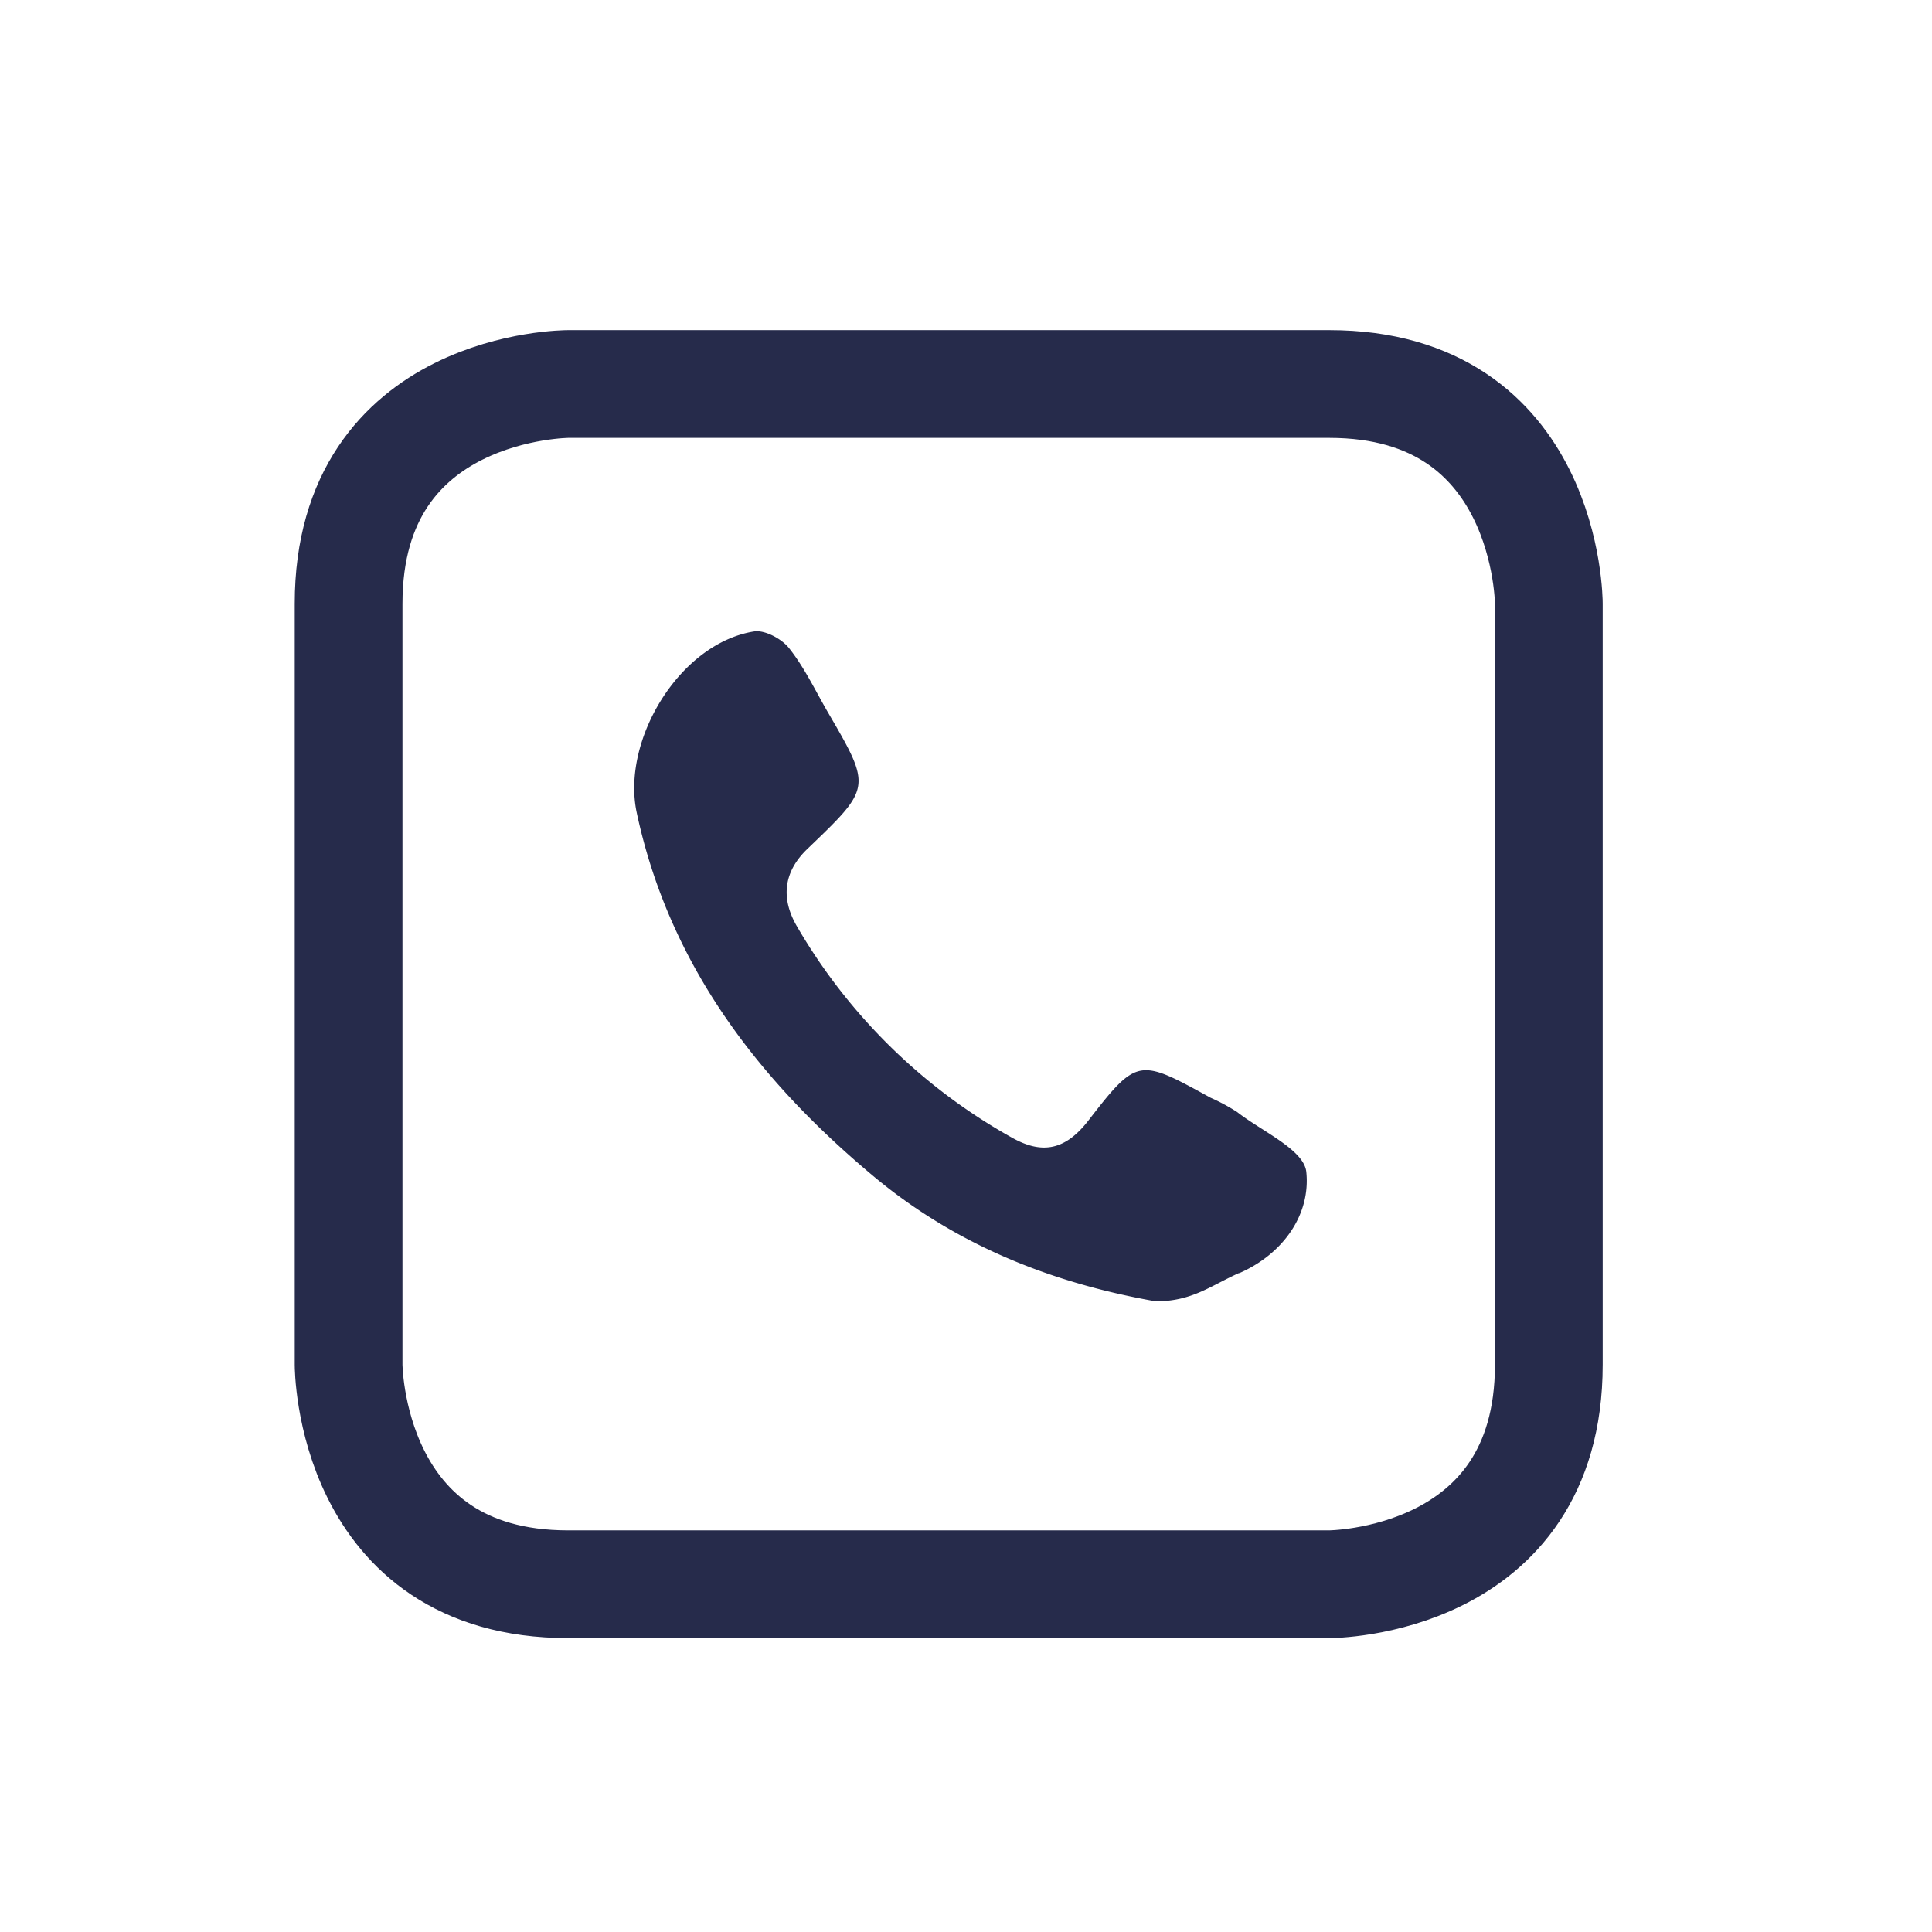
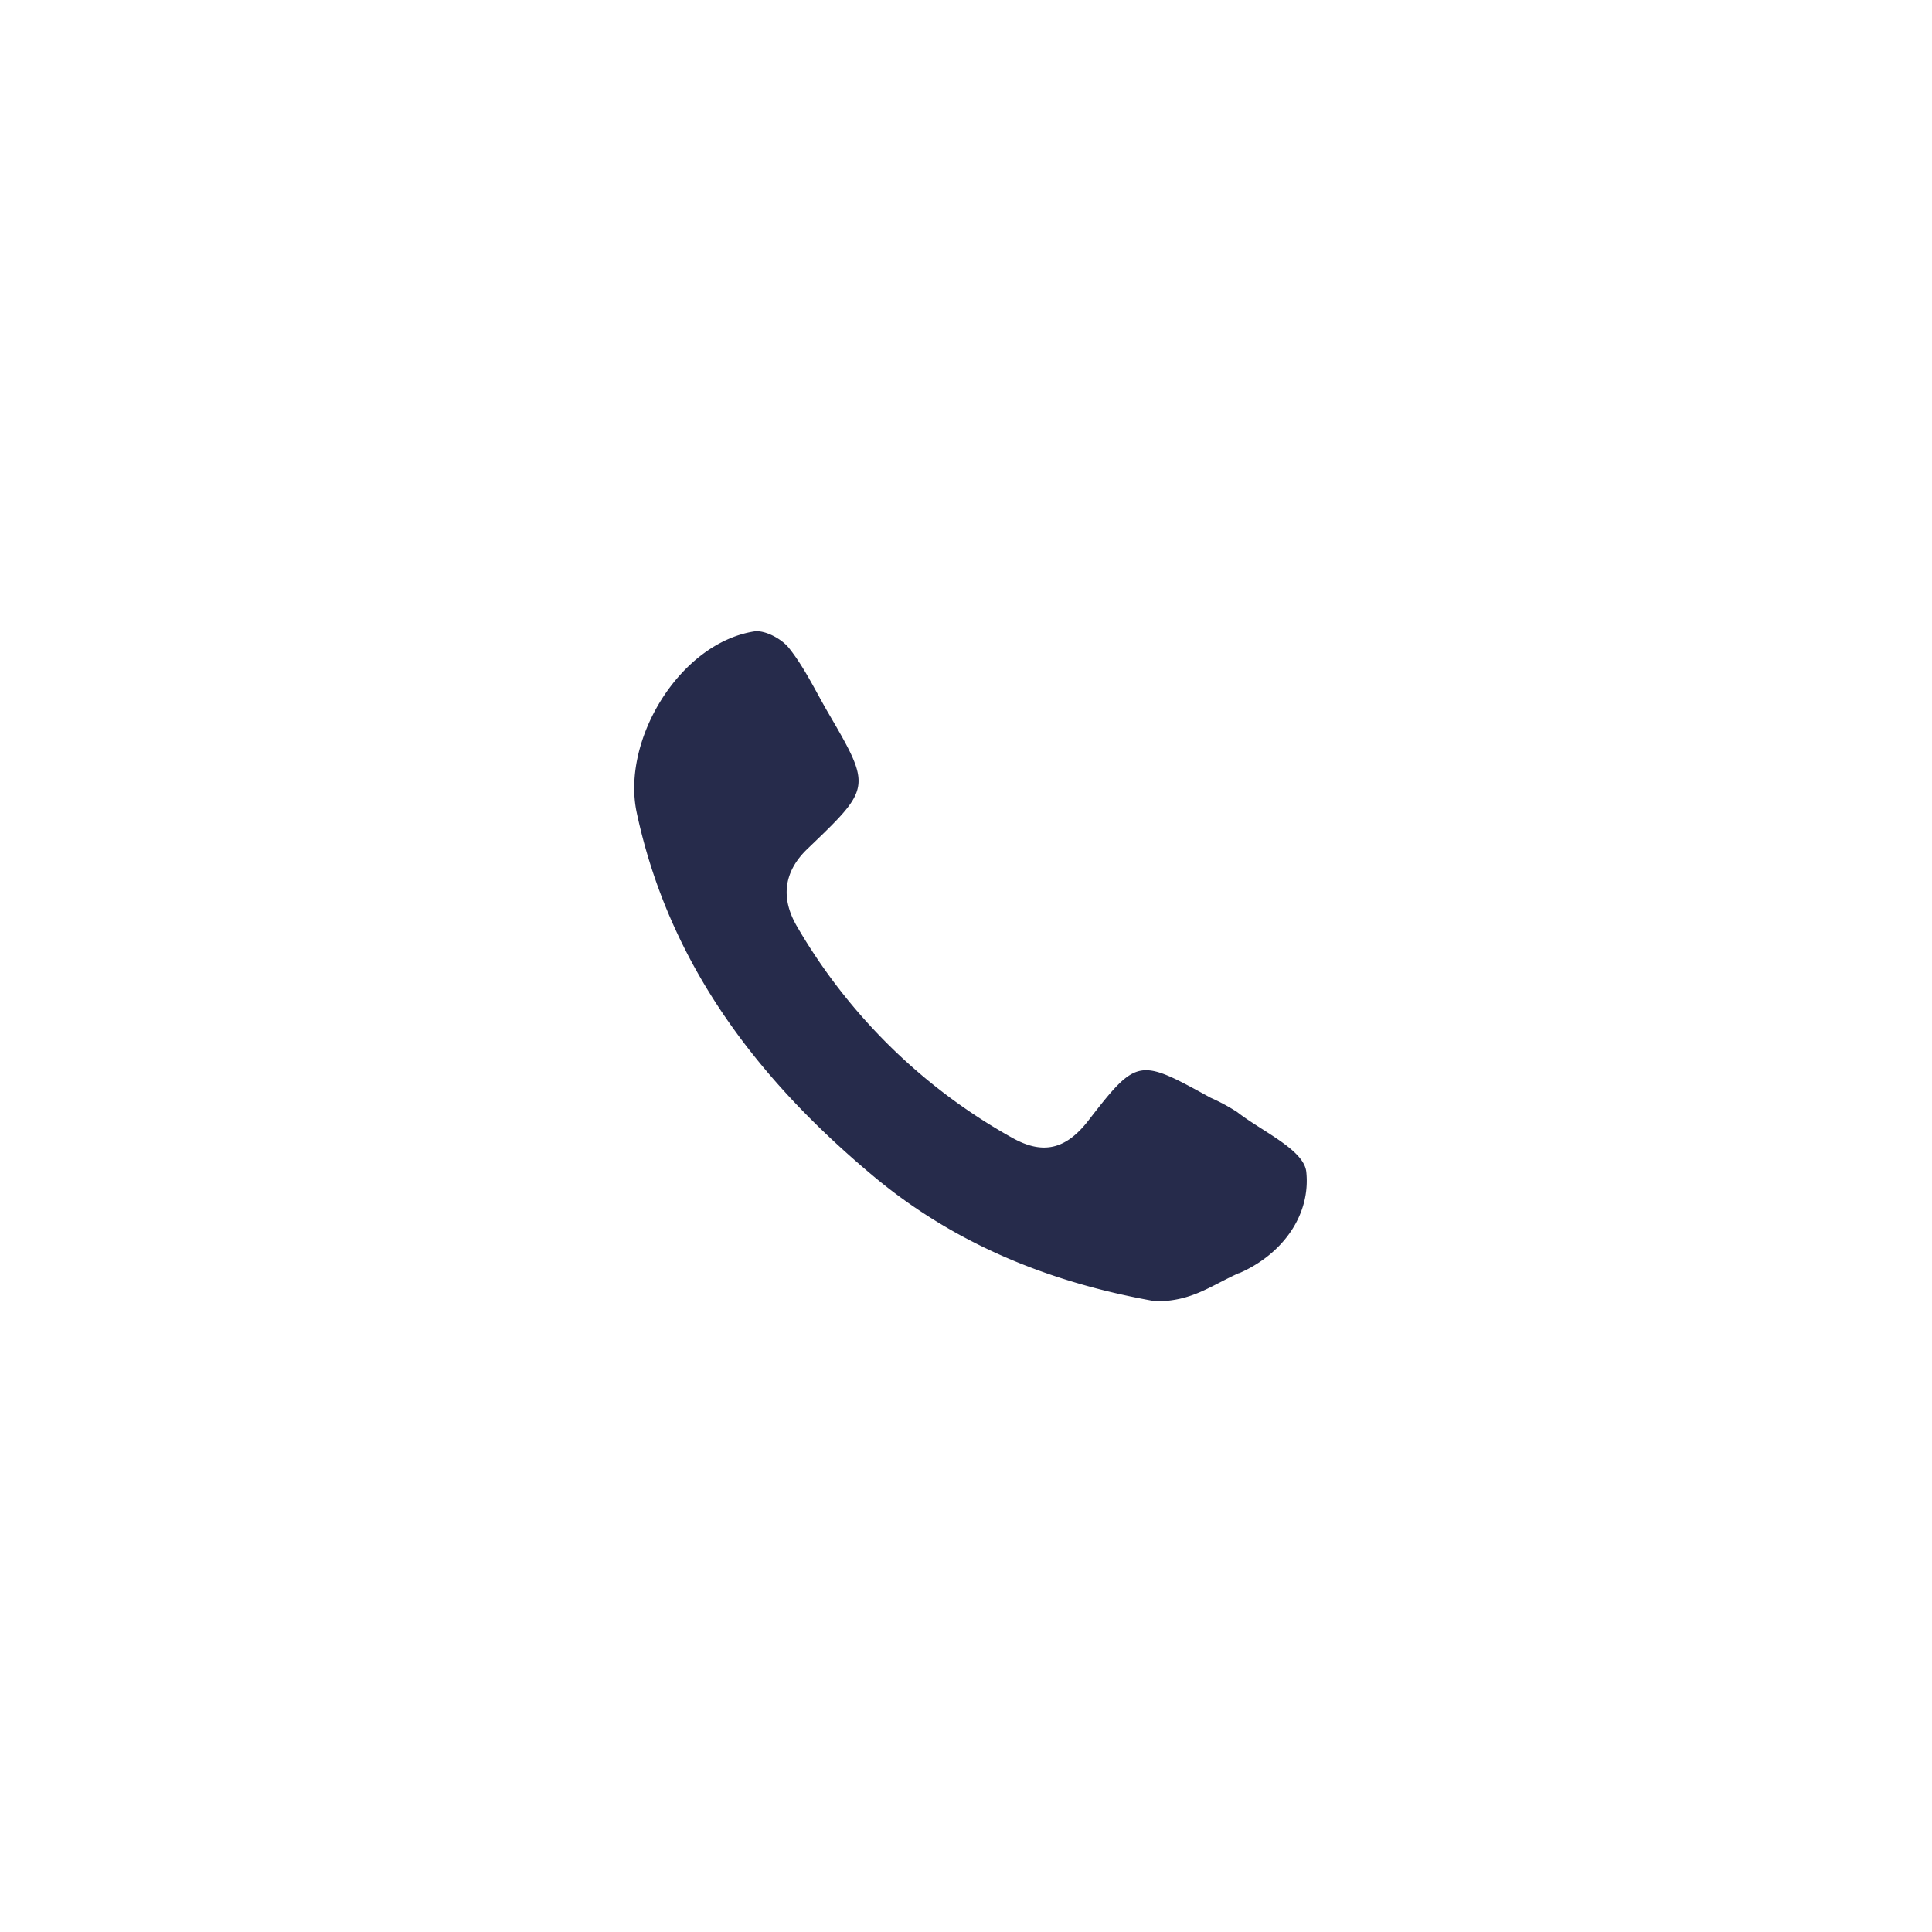
<svg xmlns="http://www.w3.org/2000/svg" id="Ebene_1" data-name="Ebene 1" width="300" height="300" viewBox="0 0 300 300">
  <title>icons_it_solutions_2019</title>
-   <path d="M240.5,211.91V93.73s0-34.1-34.09-34.1H88.22s-34.09,0-34.09,34.1V211.91S54.13,246,88.22,246H206.41s34.09,0,34.09-34.09" fill="none" stroke="#262b4b" stroke-miterlimit="10" stroke-width="16.73" />
  <path d="M192.41,197.67c-4.46,2-7.31,4.4-12.95,4.4-17.05-3-31.63-9.23-43.9-19.49-17.93-15-31.67-32.9-36.69-56.39-2.41-11.3,6.69-26.31,18.23-28.14,1.67-.26,4.3,1.16,5.43,2.6,2.38,3,4.06,6.56,6,9.91,6.88,11.79,6.78,11.72-3.17,21.27-3.52,3.38-4.27,7.44-1.62,12a88.48,88.48,0,0,0,33.37,32.81c4.7,2.65,8.31,2,11.93-2.69,7.57-9.8,7.86-9.58,18.95-3.49a29.49,29.49,0,0,1,4.12,2.22c3.84,3,10.36,5.84,10.73,9.28.7,6.67-3.63,12.79-10.44,15.75" fill="#262b4b" />
</svg>